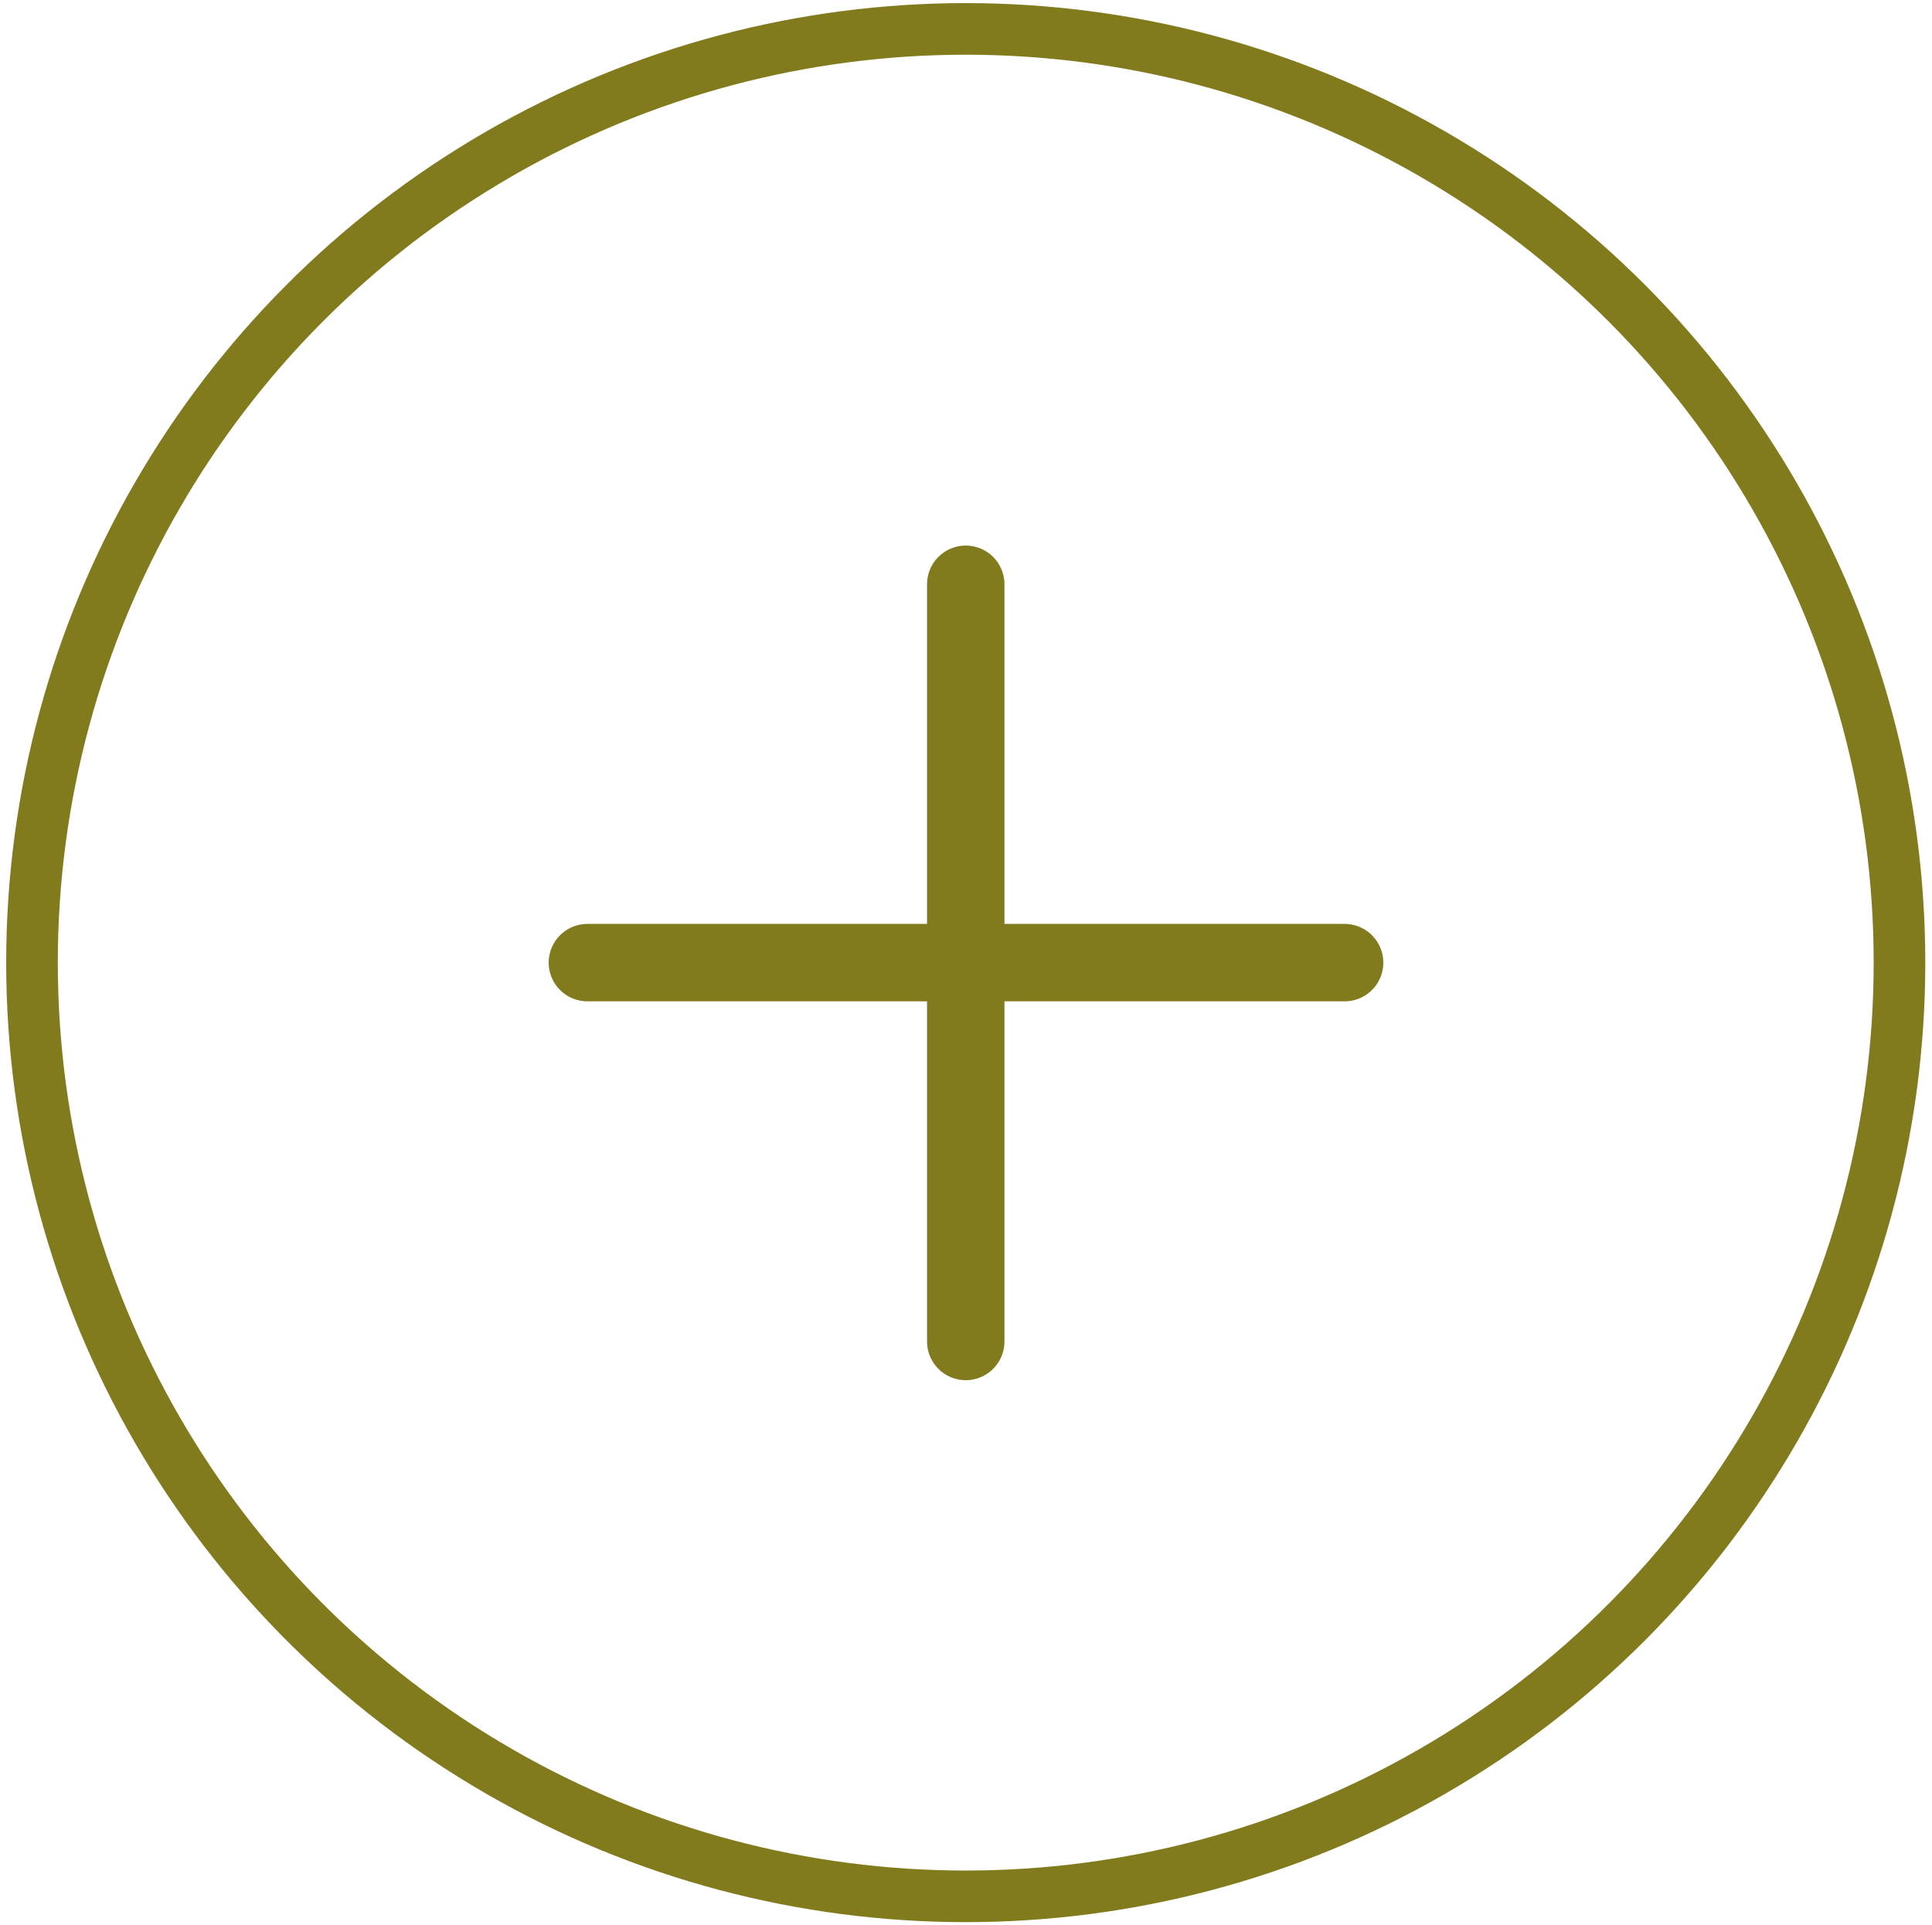
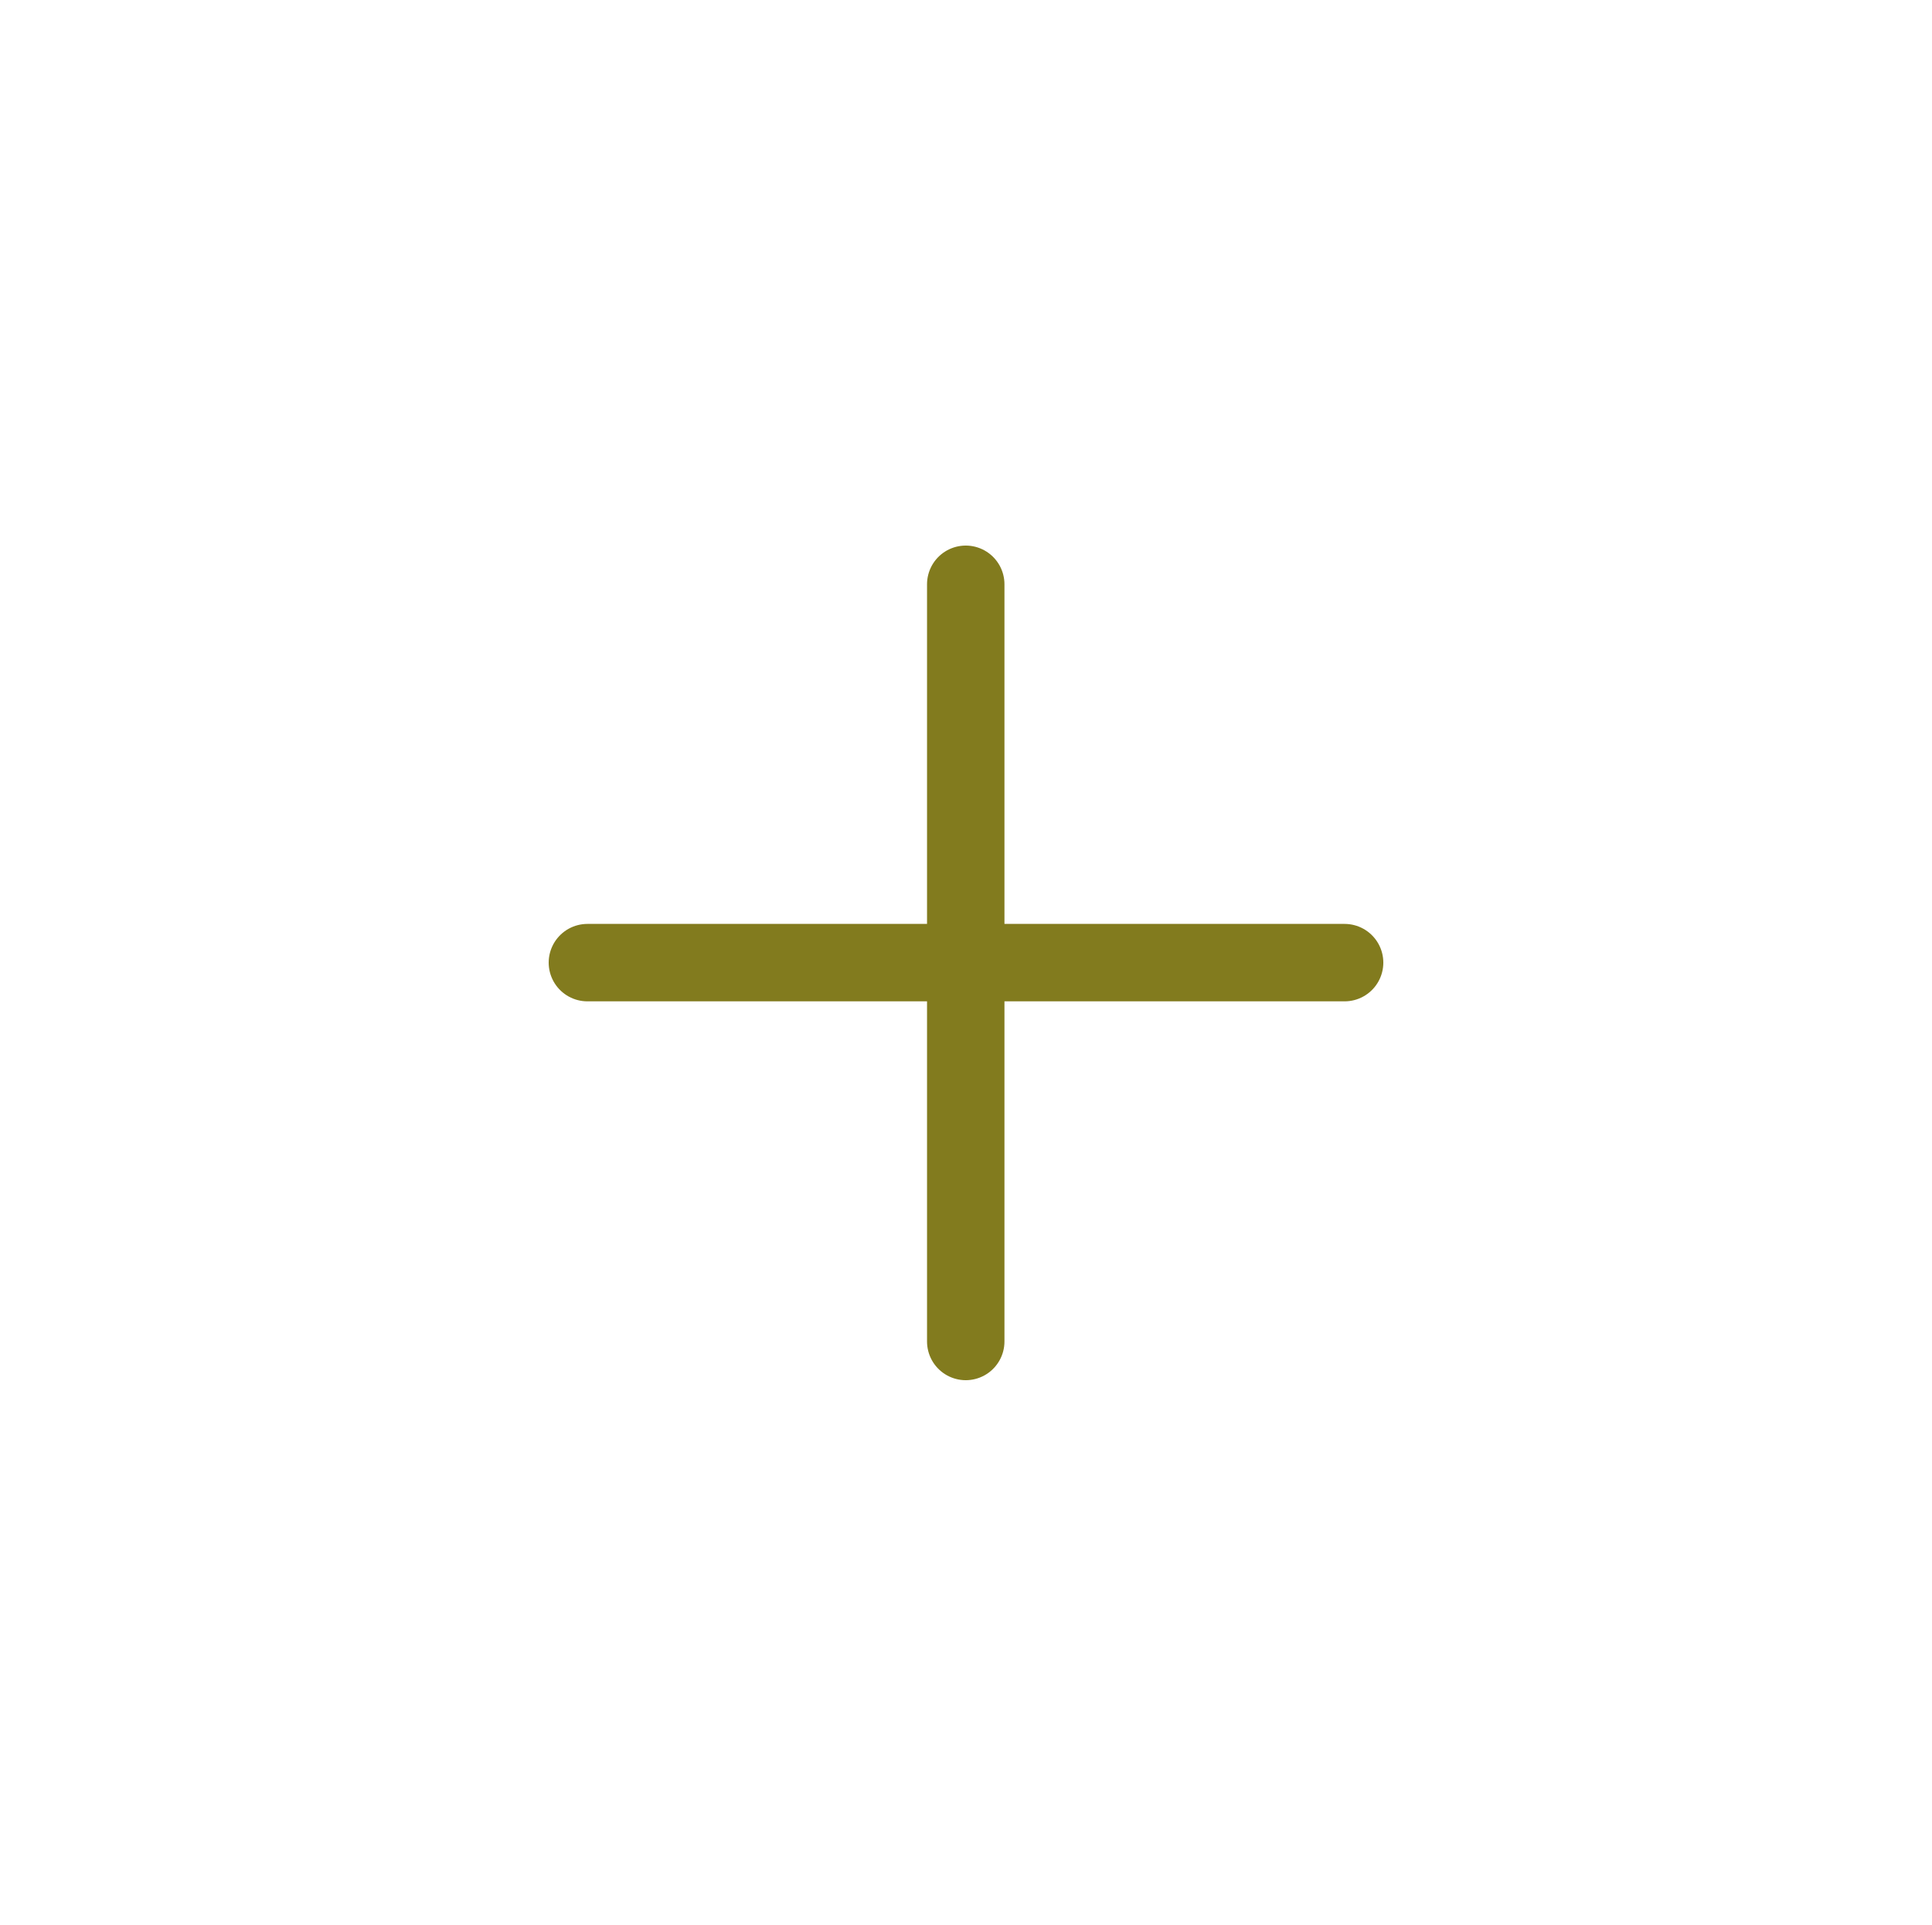
<svg xmlns="http://www.w3.org/2000/svg" id="CROIX" width="37.43" height="37.3" viewBox="0 0 37.43 37.3">
-   <circle cx="18.71" cy="18.65" r="18.09" style="fill: none; stroke: #827b1e; stroke-miterlimit: 10;" />
  <g>
    <line x1="18.71" y1="11.32" x2="18.71" y2="25.99" style="fill: none; stroke: #827b1e; stroke-linecap: round; stroke-miterlimit: 10; stroke-width: 1.5px;" />
    <line x1="11.38" y1="18.65" x2="26.05" y2="18.65" style="fill: none; stroke: #827b1e; stroke-linecap: round; stroke-miterlimit: 10; stroke-width: 1.5px;" />
  </g>
</svg>